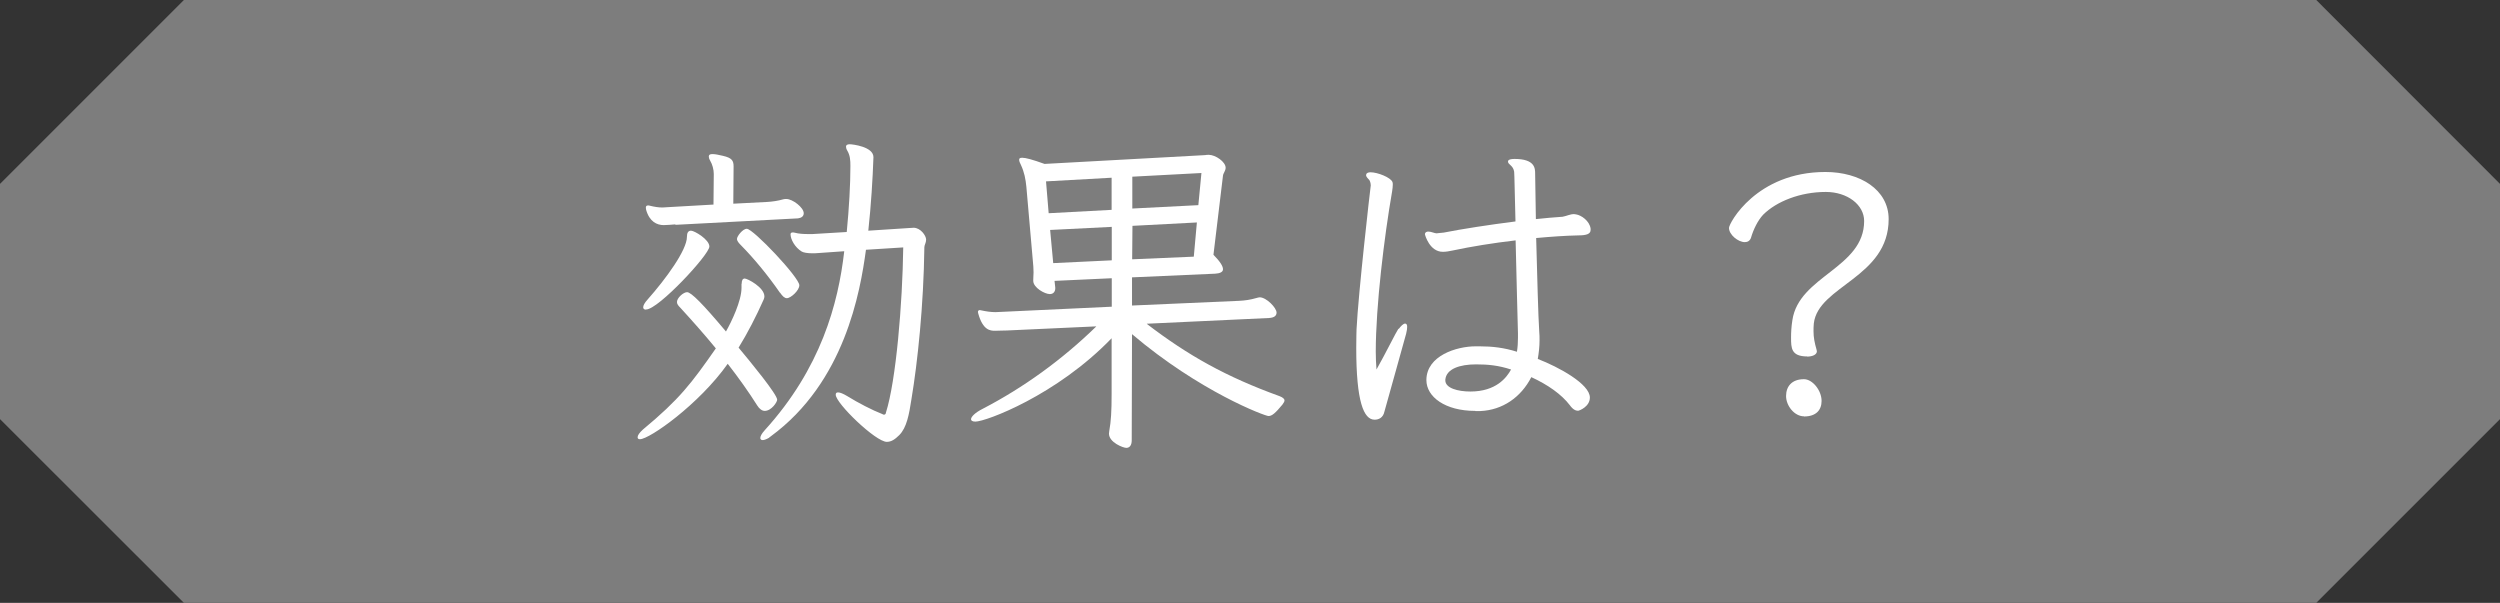
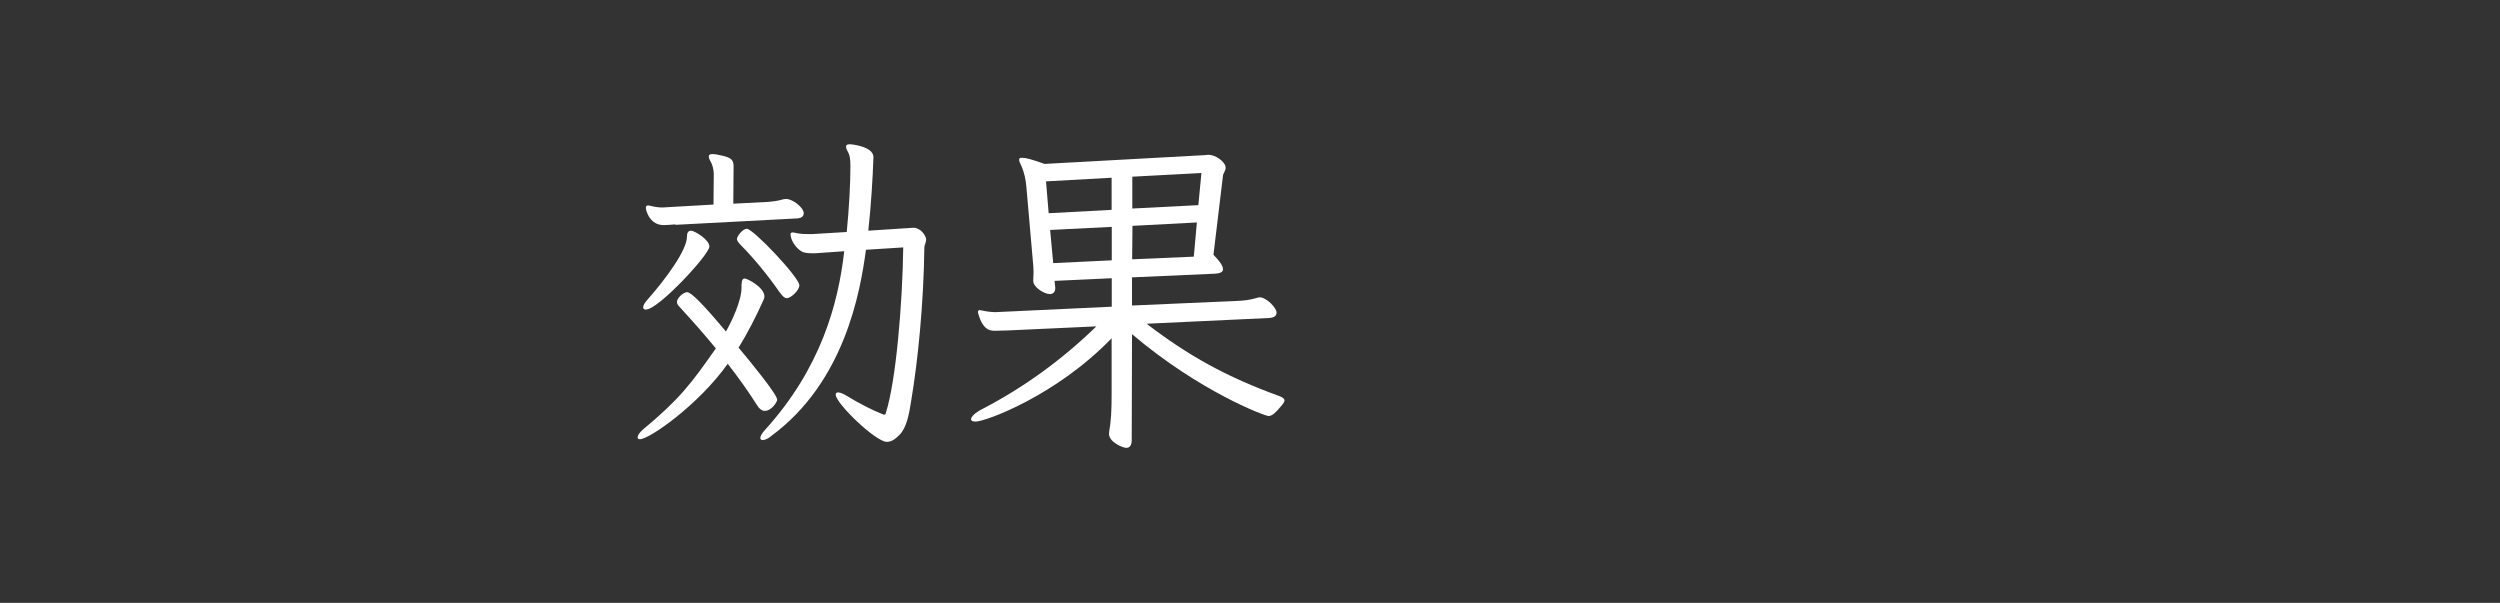
<svg xmlns="http://www.w3.org/2000/svg" id="_レイヤー_2" width="170.36" height="41.08" viewBox="0 0 170.36 41.08">
  <rect x="0" y="0" width="170.36" height="41.08" fill="#333333" stroke="none" />
  <g id="_レイヤー_1-2">
-     <polygon points="157.84 41.08 12.53 41.08 0 28.56 0 12.53 12.53 0 157.84 0 170.36 12.53 170.36 28.56 157.84 41.08" style="fill:#7d7d7d;" />
    <path d="m50.54,19.35c0-.25.07-.37.21-.37.18,0,1.34.6,1.34,1.22,0,.07-.02.14-.05.21-.51,1.15-1.11,2.31-1.71,3.28.81.97,2.63,3.18,2.63,3.55,0,.16-.39.76-.85.76-.18,0-.37-.14-.51-.37-.58-.92-1.27-1.89-2.01-2.84-1.96,2.77-5.33,5.14-5.98,5.14-.12,0-.16-.05-.16-.14,0-.12.12-.3.35-.51,2.51-2.08,3.32-3.16,4.98-5.54-.81-.99-1.66-1.94-2.42-2.77-.14-.14-.23-.25-.23-.39,0-.28.44-.67.69-.67.28,0,1.08.81,2.65,2.68.37-.65,1.06-2.08,1.06-2.98v-.28Zm-6.53,1.75c-.12,0-.18-.07-.18-.16,0-.12.09-.3.3-.53,1.25-1.41,2.68-3.37,2.68-4.27,0-.28.09-.42.28-.42.23,0,1.25.6,1.25,1.08,0,.55-3.48,4.29-4.31,4.29Zm2.01-5.81c-.3.02-.55.05-.79.05-.46,0-.97-.23-1.2-1.04,0-.05-.02-.09-.02-.14,0-.12.05-.16.16-.16.02,0,.07,0,.12.02.28.07.58.12.85.12.12,0,.23-.02.32-.02l3.16-.18.02-2.08c0-.3-.09-.65-.25-.92-.07-.12-.09-.21-.09-.28,0-.12.09-.16.25-.16.19,0,.42.05.72.12.6.14.72.32.72.72l-.02,2.54,2.33-.12c.32-.02.71-.07,1.08-.18.07-.02.14-.02.21-.02.42,0,1.18.58,1.18.97,0,.21-.16.32-.39.35l-8.35.44Zm7.13,4.66c-.83-1.2-1.78-2.35-2.65-3.23-.16-.16-.28-.3-.28-.44,0-.18.39-.69.67-.69.44,0,3.58,3.32,3.58,3.85,0,.35-.58.88-.85.88-.16,0-.3-.14-.46-.37Zm-.74,9.88c-.21.12-.35.16-.44.16s-.16-.05-.16-.14c0-.12.09-.3.3-.53,3.83-4.22,5.01-8.61,5.42-12.2l-1.71.12c-.18.02-.35.02-.48.02-.32,0-.6-.05-.71-.12-.46-.28-.76-.83-.76-1.18,0-.07.05-.12.14-.12.05,0,.09,0,.16.02.25.07.58.09.9.09h.3l2.33-.14c.16-1.64.25-3.23.25-4.5,0-.39-.02-.72-.21-1.04-.07-.12-.09-.21-.09-.28,0-.09.07-.16.25-.16s1.62.16,1.62.88c-.05,1.48-.16,3.25-.35,5.01l2.77-.18c.14,0,.23-.02.32-.02.46,0,.85.53.85.81,0,.21-.12.37-.12.51-.05,3.97-.46,7.84-.88,10.36-.16,1.04-.32,1.94-.83,2.45-.3.3-.55.46-.85.46-.76,0-3.48-2.63-3.48-3.21,0-.12.05-.16.16-.16.14,0,.35.09.62.25.74.46,1.73.97,2.38,1.22.05.02.09.05.12.05.07,0,.14-.05.14-.14.69-2.17,1.13-7.43,1.18-11.26l-2.54.16c-.39,2.88-1.45,9.02-6.48,12.71l-.12.09Z" style="fill:#fff;" />
    <path d="m78.16,22.08c2.81,2.15,5.4,3.6,9.02,4.91.23.09.35.18.35.3,0,.07-.05.16-.14.28-.48.58-.71.78-.95.78s-4.68-1.66-9.3-5.58l-.02,7.24c0,.3-.12.51-.37.51-.21,0-1.18-.37-1.18-.97,0-.07.02-.12.02-.18.12-.67.16-1.34.16-2.54v-3.78c-3.76,3.9-8.58,5.68-9.28,5.68-.21,0-.3-.07-.3-.16,0-.16.25-.44.81-.72,2.75-1.43,5.38-3.32,7.73-5.61l-6.09.28c-.32,0-.58.02-.81.02-.32,0-.83-.02-1.15-1.18,0-.05-.02-.07-.02-.09,0-.09.04-.14.14-.14.02,0,.04.02.09.02.32.07.65.12.97.12.14,0,.3-.02.44-.02l7.48-.35v-1.94l-3.9.18.05.46v.05c0,.21-.12.39-.37.39-.35,0-1.13-.44-1.13-.9v-.07c0-.18.02-.35.02-.51,0-.25-.02-.51-.05-.81l-.44-5.03c-.05-.51-.14-.99-.37-1.48-.07-.14-.12-.25-.12-.35s.05-.14.21-.14c.23,0,.69.12,1.52.42l10.94-.6c.09-.02.18-.02.25-.02.46,0,1.15.48,1.15.88,0,.21-.16.37-.18.53l-.65,5.4c.48.49.65.79.65.99s-.23.28-.53.3l-5.67.25v1.92l7.29-.32c.42-.02.76-.07,1.18-.19.09-.02.16-.05.23-.05.46,0,1.15.72,1.15,1.04,0,.23-.18.35-.51.37l-8.33.39Zm-2.4-9.97l-4.48.25.18,2.17,4.29-.23v-2.19Zm0,3.35l-4.2.21.21,2.26,3.99-.19v-2.28Zm5.79-.3l-4.38.23-.02,2.28,4.2-.18.21-2.33Zm.32-3.37l-4.71.25v2.17l4.5-.23.21-2.19Z" style="fill:#fff;" />
-     <path d="m95.31,22.42c.16-.21.32-.37.44-.37.09,0,.14.07.14.23,0,.12-.02.25-.07.46-.14.55-1.2,4.27-1.48,5.31-.09.42-.39.55-.67.55-.74,0-1.25-1.22-1.25-4.89,0-.71.02-1.22.02-1.27.12-2.45.92-9.46.97-9.81,0-.09-.02-.21-.09-.35-.07-.09-.23-.21-.23-.35,0-.02.02-.05.02-.07.02-.07.14-.12.28-.12.48,0,1.38.35,1.5.67.02.05.02.12.02.18,0,.14-.02.28-.05.48-.53,3.04-1.11,7.8-1.11,10.89,0,.44.02.85.05,1.22.6-1.06,1.34-2.56,1.5-2.79Zm5.21,5.58c-2.03,0-3.32-.95-3.32-2.1v-.02c.02-1.64,2.05-2.28,3.35-2.28h.28c.85,0,1.66.09,2.54.37.05-.32.07-.62.07-.95v-.3c-.04-1.06-.09-3.85-.16-6.34-1.55.18-3.02.42-4.29.69-.23.05-.46.09-.67.09-.9,0-1.22-1.15-1.22-1.2,0-.07.05-.14.12-.16.05-.02.07-.02.12-.02.18,0,.42.12.55.12.07,0,.39-.05.49-.05,1.27-.25,3.07-.53,4.89-.76-.05-1.82-.07-3.25-.09-3.39-.07-.44-.42-.48-.42-.69v-.02c.02-.12.21-.16.44-.16,1.41,0,1.41.65,1.41,1.01,0,.21.02,1.48.05,3.09.64-.07,1.25-.12,1.82-.16.28-.05.51-.18.78-.18.05,0,.09.02.14.02.35.05.92.44.99.97v.09c0,.28-.3.37-.83.37-.92.02-1.89.09-2.88.18.07,2.51.14,5.38.21,6.39.02.18.02.39.02.58,0,.44-.05.85-.12,1.27,1.43.55,3.55,1.71,3.55,2.63,0,.62-.72.9-.81.9-.16,0-.35-.09-.55-.37-.58-.76-1.52-1.41-2.63-1.92-.71,1.38-1.96,2.24-3.46,2.31h-.35Zm-2.03-2.08c0,.53.85.76,1.71.76,1.75,0,2.47-.95,2.77-1.5-.85-.28-1.57-.35-2.38-.35-1.11,0-2.03.3-2.1,1.04v.05Z" style="fill:#fff;" />
-     <path d="m123.16,24.29c-1.11,0-1.11-.58-1.11-1.29,0-.35.02-.74.09-1.18.44-3.02,4.89-3.55,4.89-6.76,0-1.11-1.15-1.98-2.61-1.98-1.75,0-3.37.65-4.27,1.55-.37.39-.67,1.02-.83,1.57-.07.21-.23.3-.42.3-.46,0-1.08-.51-1.08-.97,0-.32,1.87-3.81,6.57-3.81,2.35,0,4.31,1.2,4.31,3.21,0,3.99-4.8,4.54-5.1,7.11-.02.18-.02.37-.02.53,0,.42.07.78.21,1.27,0,.05.02.07.02.09,0,.25-.32.37-.67.37Zm-.23,4.08c-.65,0-1.22-.72-1.22-1.38s.39-1.15,1.22-1.15c.58,0,1.2.76,1.2,1.48,0,.62-.37,1.06-1.2,1.06Z" style="fill:#fff;" />
  </g>
</svg>